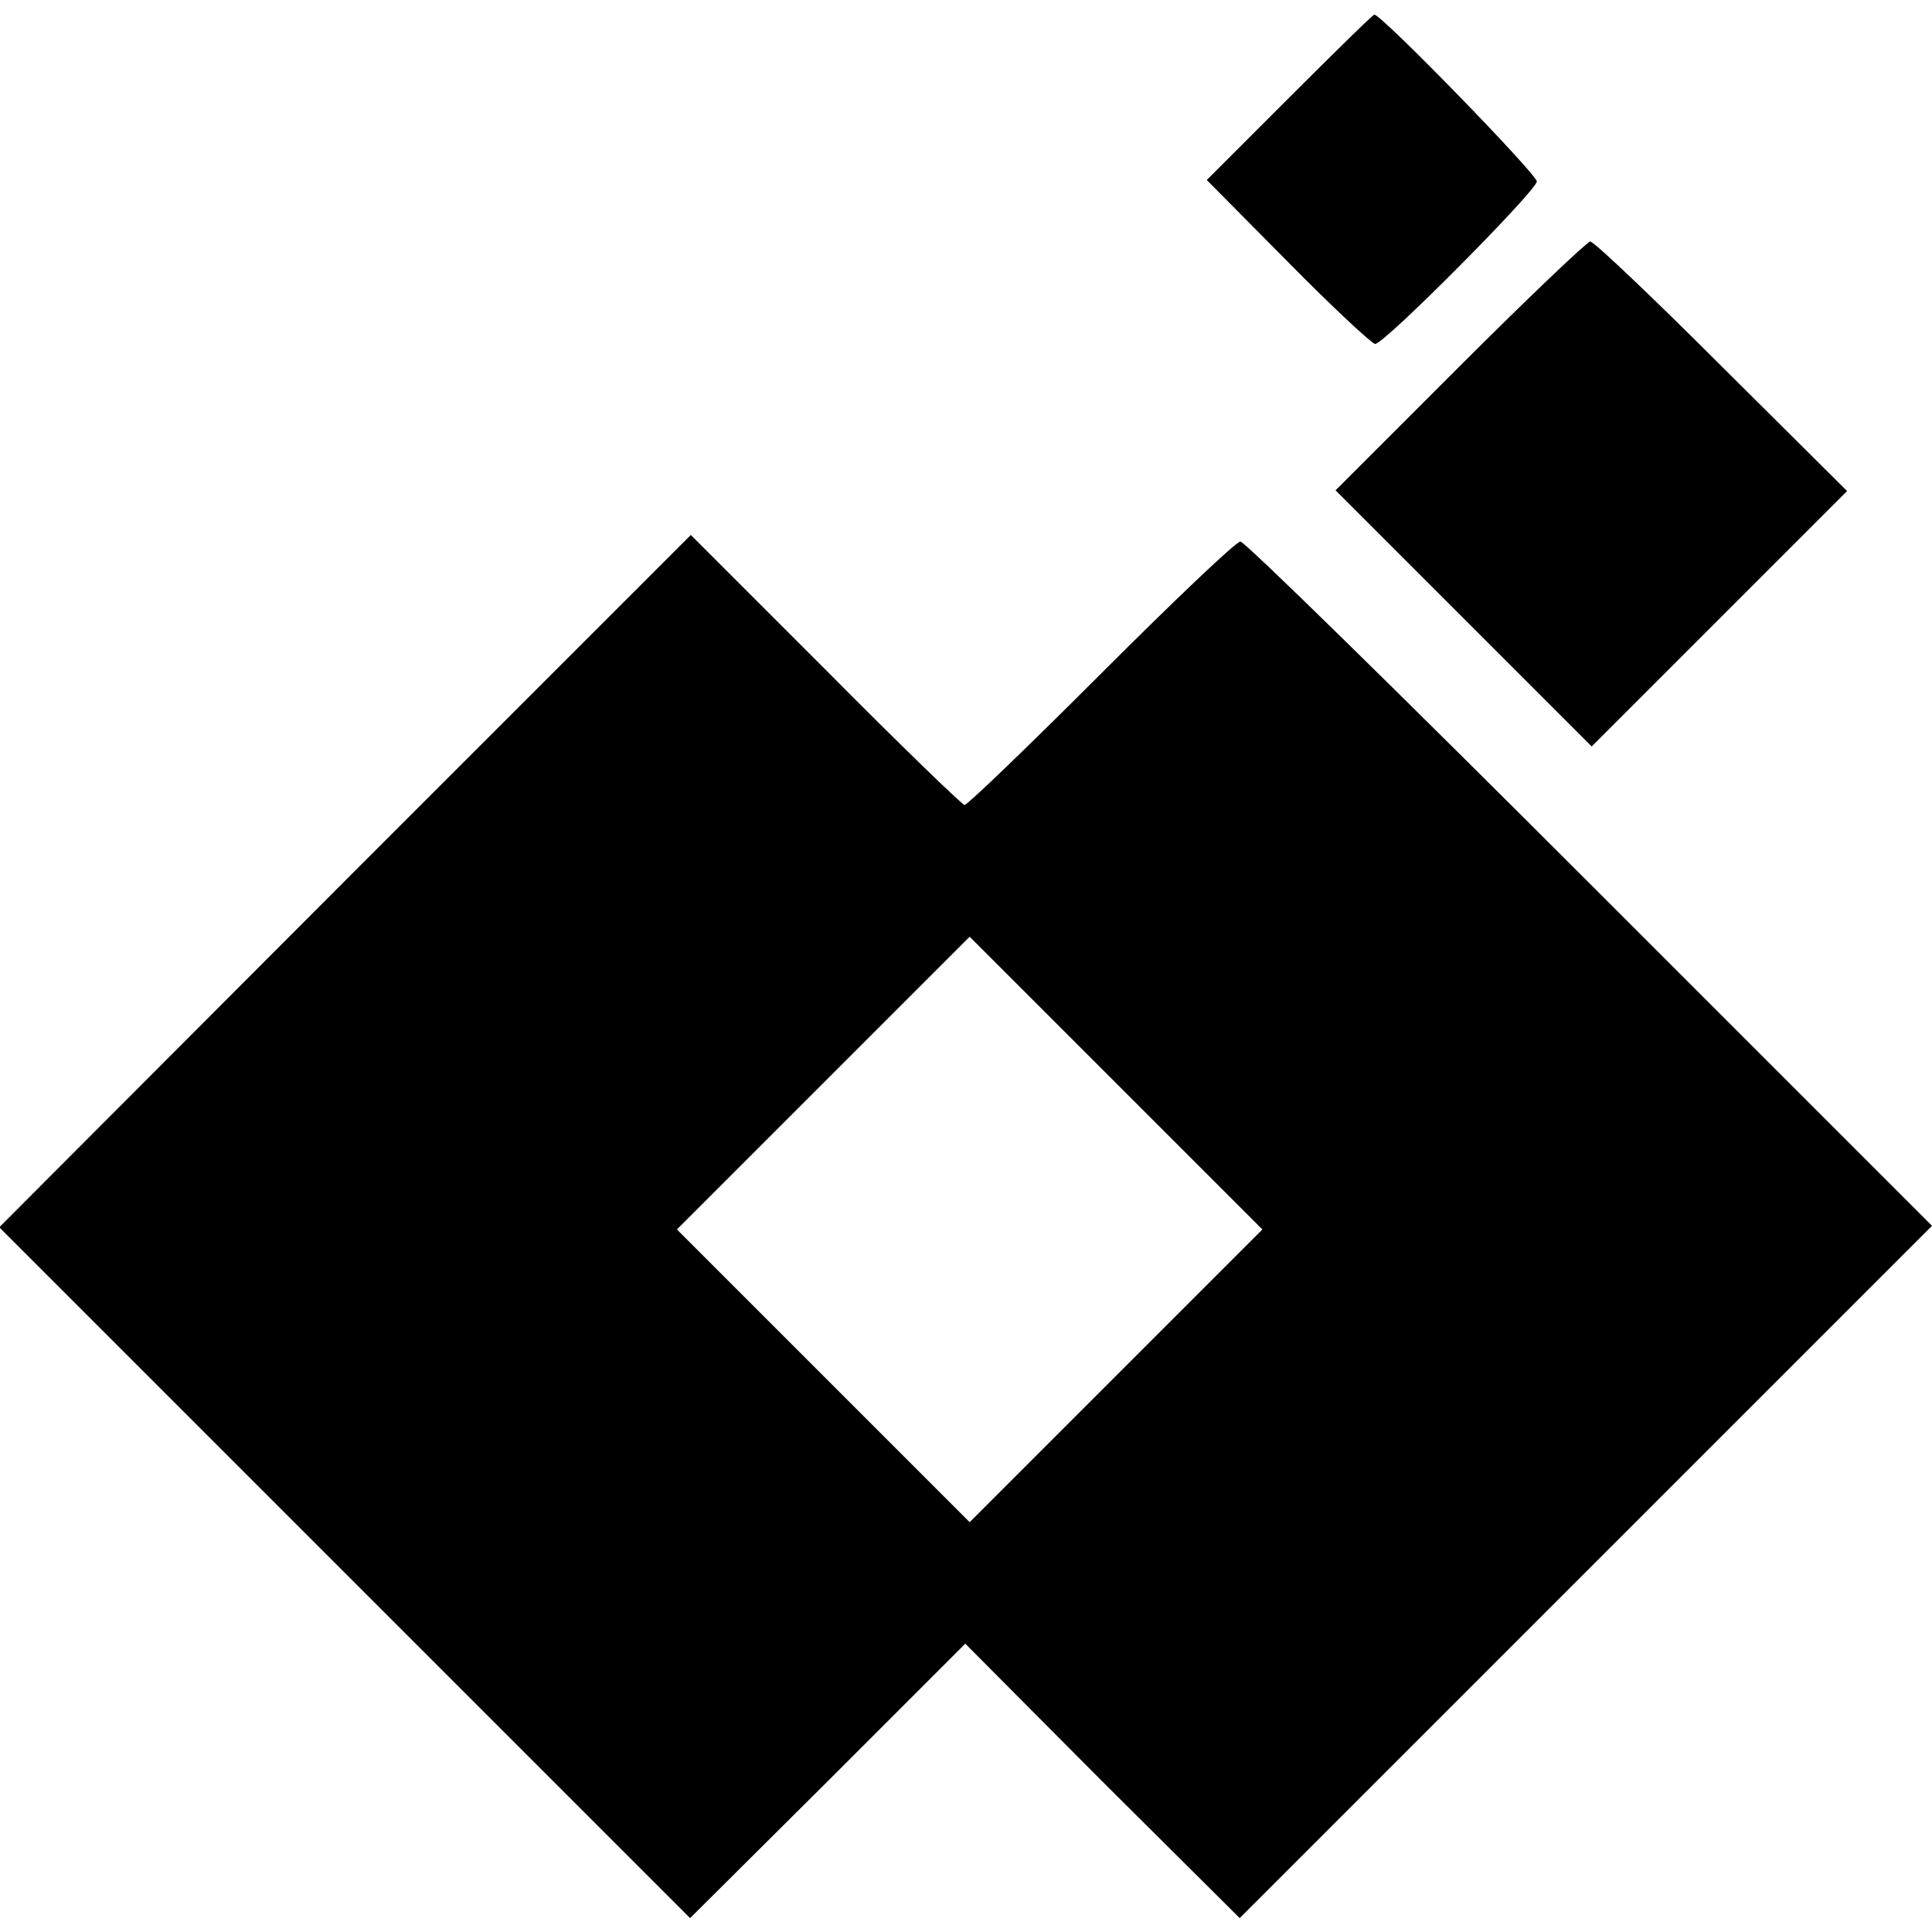
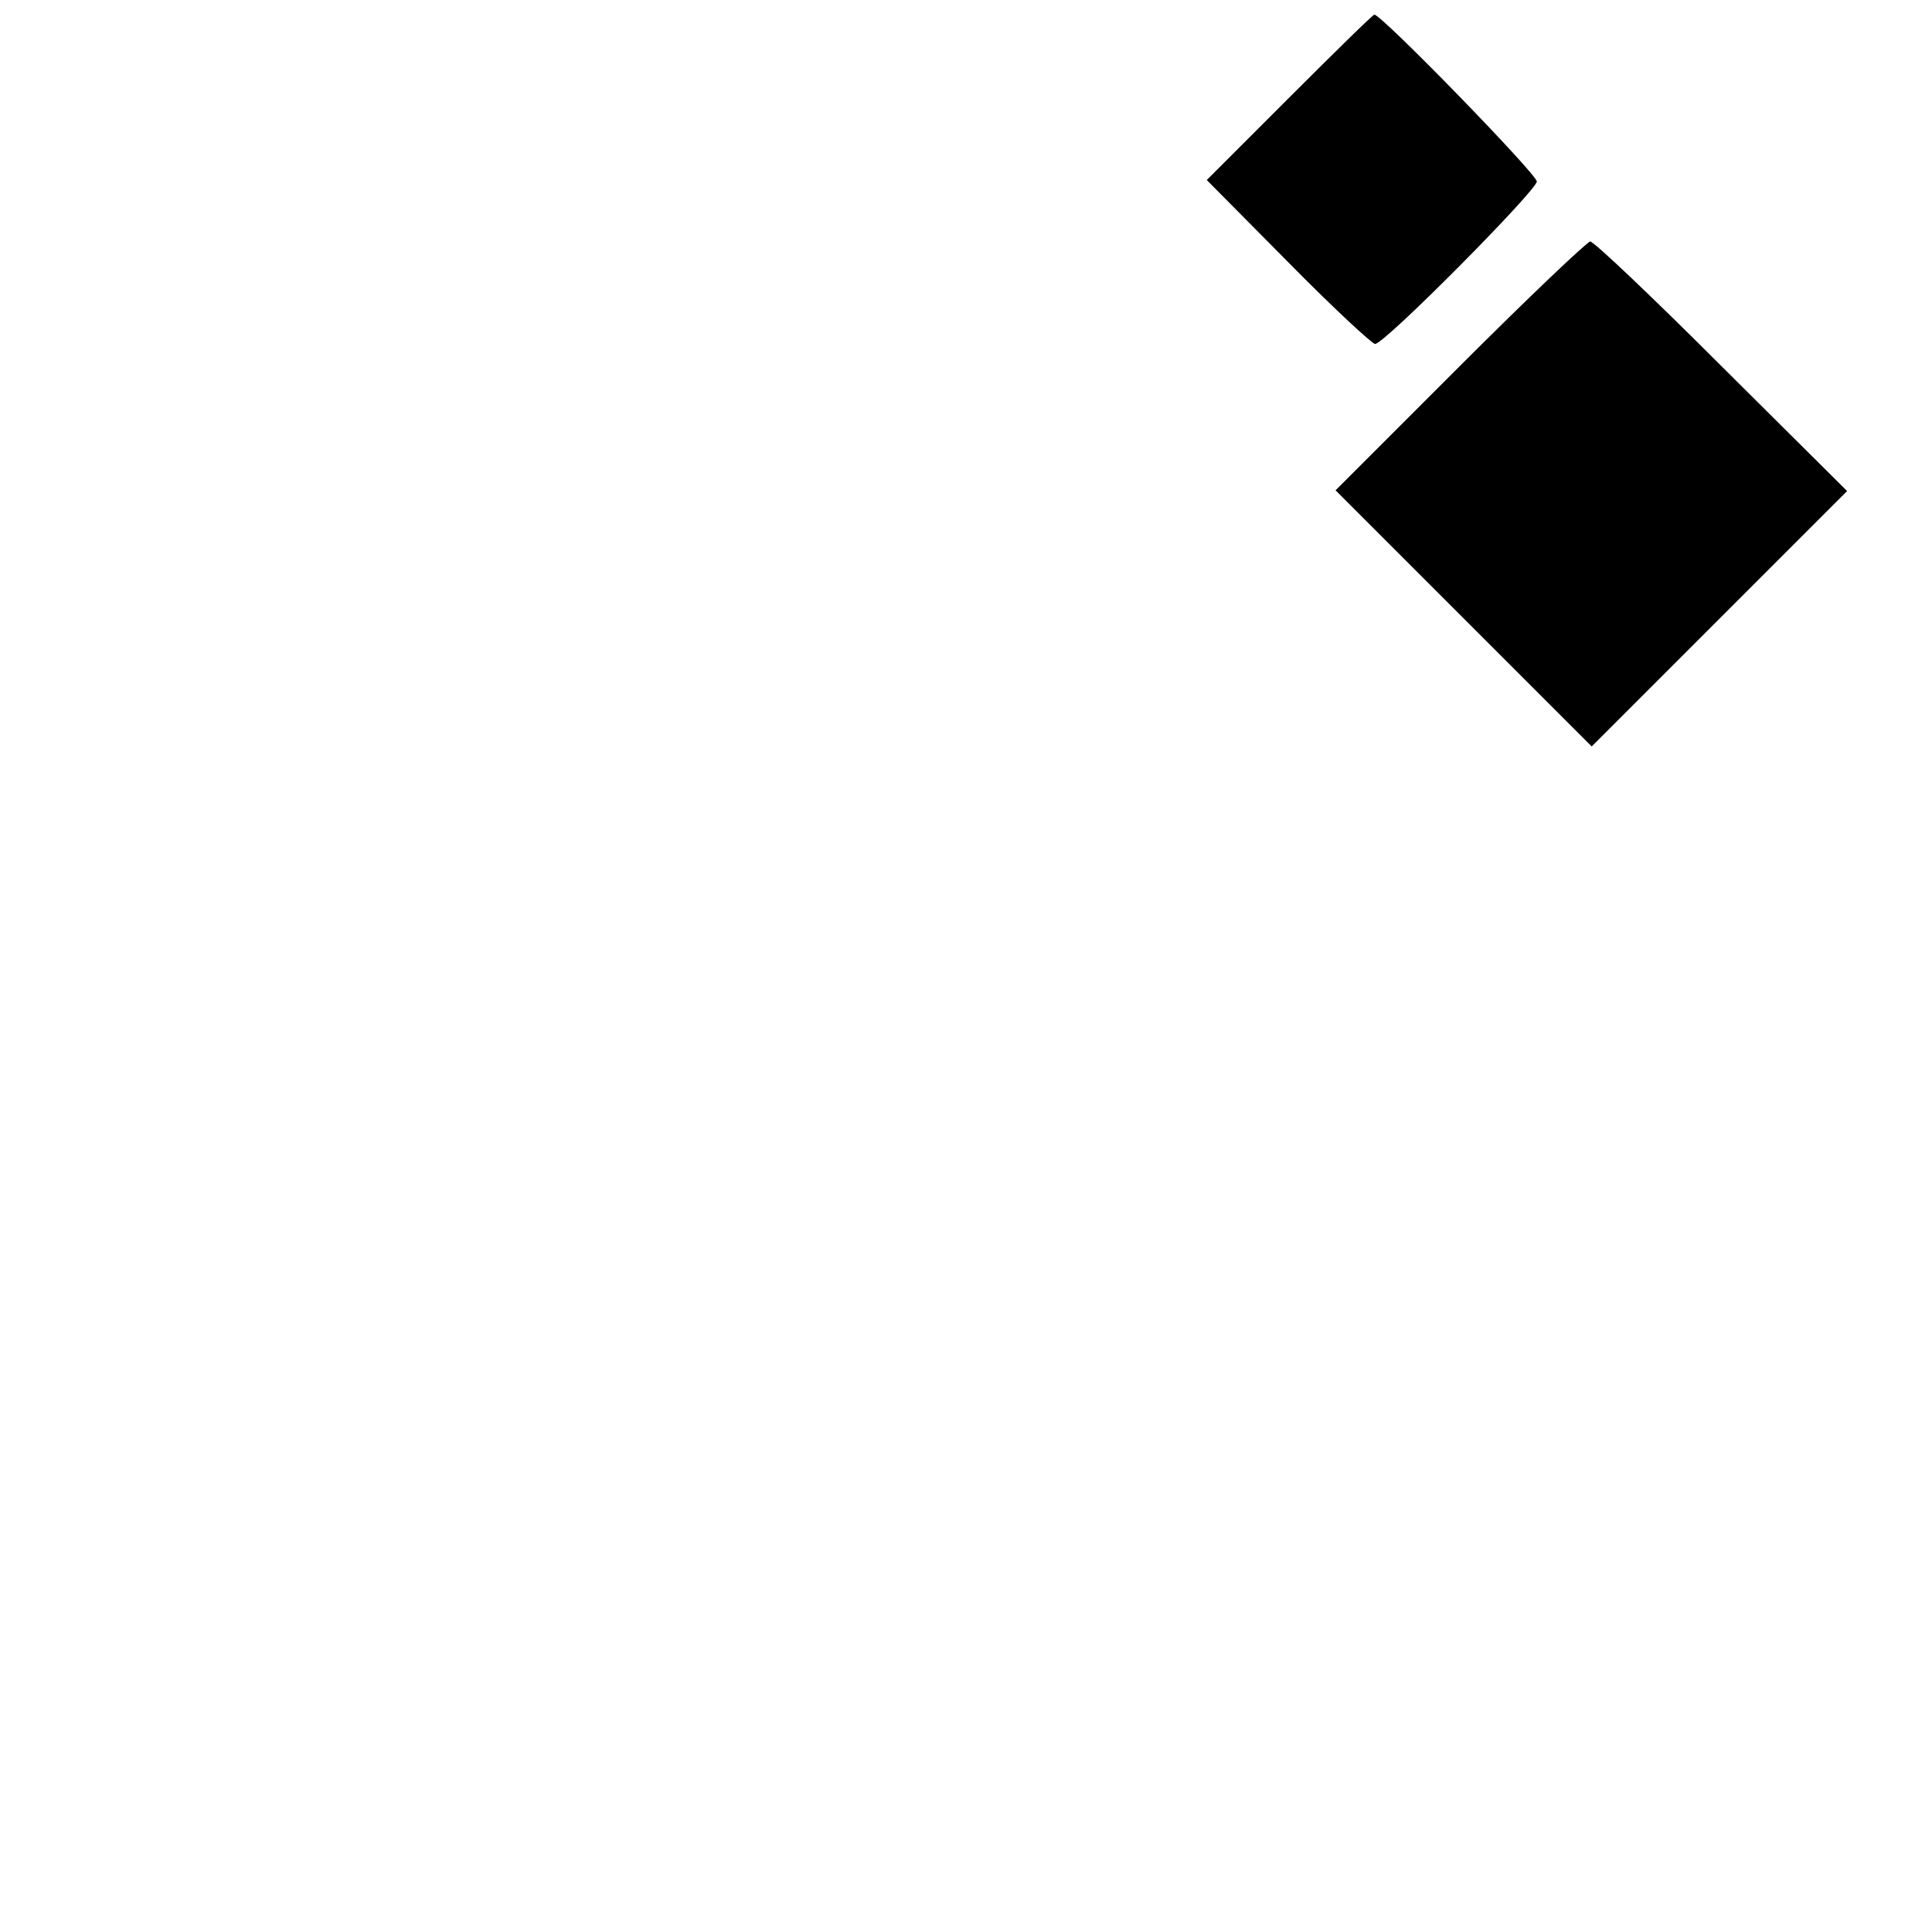
<svg xmlns="http://www.w3.org/2000/svg" version="1.0" width="264pt" height="264pt" viewBox="0 0 264 264" preserveAspectRatio="xMidYMid meet">
  <g transform="translate(0,264) scale(0.1,-0.1)" fill="#000000" stroke="none">
    <path d="M1762 2507 l-113 -113 111 -112 c61 -62 115 -112 119 -112 13 0 221 210 221 222 0 10 -212 228 -222 228 -2 0 -54 -51 -116 -113z" />
    <path d="M1995 2140 l-170 -170 175 -175 175 -175 174 174 175 175 -171 170 c-94 94 -175 171 -180 171 -4 0 -85 -77 -178 -170z" />
-     <path d="M471 1436 l-472 -473 472 -472 472 -472 188 187 188 188 187 -188 188 -187 473 473 473 473 -467 467 c-258 258 -472 468 -478 468 -6 0 -91 -81 -190 -180 -99 -99 -183 -180 -187 -180 -3 0 -89 83 -190 185 l-184 184 -473 -473z m1054 -676 l-200 -200 -200 200 -200 200 200 200 200 200 200 -200 200 -200 -200 -200z" />
  </g>
</svg>